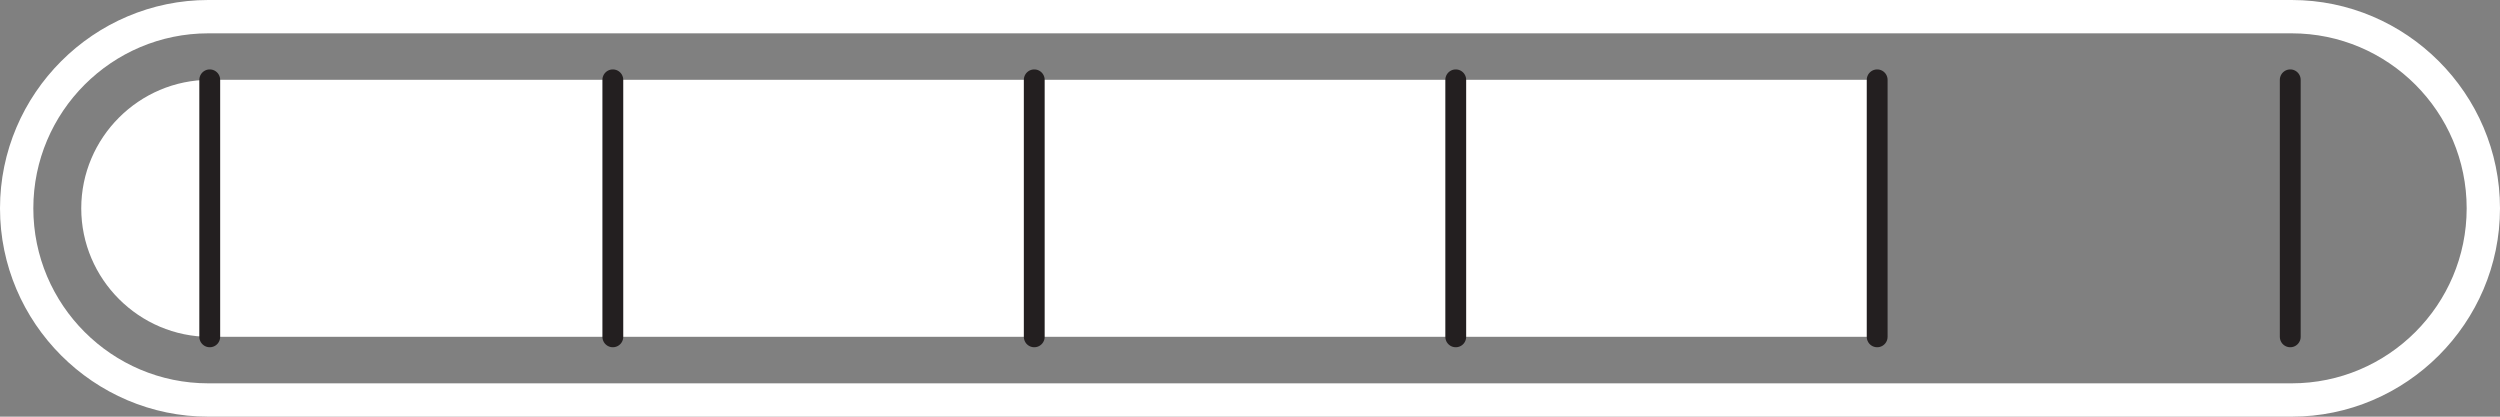
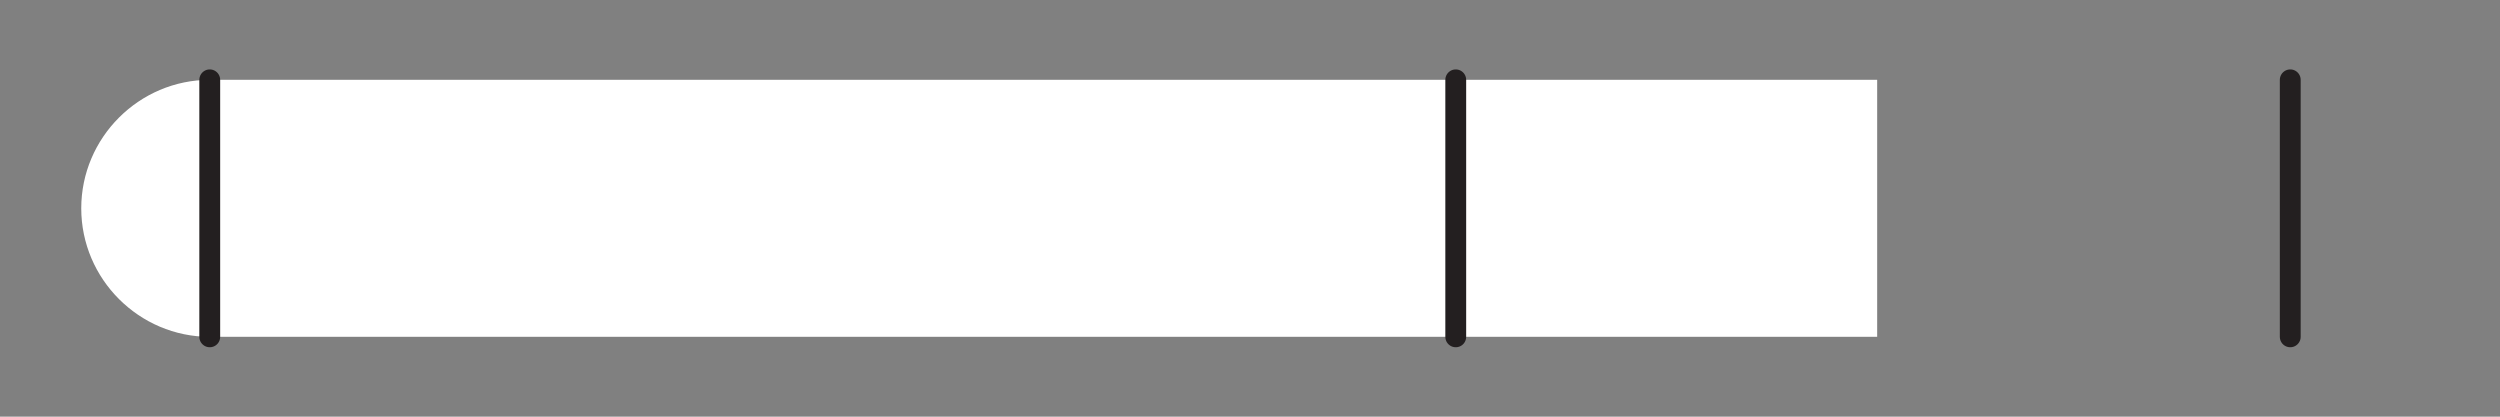
<svg xmlns="http://www.w3.org/2000/svg" viewBox="0 0 300 50" data-name="Layer 1" id="Layer_1">
  <rect x="0" y="0" width="300" height="50" fill="#808080" stroke="none" />
  <defs>
    <style>
      .cls-1 {
        fill: none;
        stroke: #231f20;
        stroke-linecap: round;
        stroke-miterlimit: 10;
        stroke-width: 2.5px;
      }

      .cls-2 {
        fill: #fff;
      }
    </style>
  </defs>
-   <path d="M275,4c11.58,0,21,9.42,21,21s-9.42,21-21,21H25c-11.58,0-21-9.42-21-21S13.42,4,25,4h250M275,0H25C11.25,0,0,11.25,0,25s11.25,25,25,25h250c13.75,0,25-11.25,25-25S288.75,0,275,0h0Z" class="cls-2" />
  <path d="M225.26,40.42H25.17c-8.48,0-15.42-6.94-15.42-15.42h0c0-8.48,6.94-15.42,15.42-15.42h200.09v30.83Z" class="cls-2" />
-   <line y2="40.42" x2="73.54" y1="9.58" x1="73.54" class="cls-1" />
-   <line y2="40.42" x2="124.11" y1="9.58" x1="124.11" class="cls-1" />
  <line y2="40.42" x2="174.69" y1="9.58" x1="174.69" class="cls-1" />
-   <line y2="40.42" x2="225.26" y1="9.58" x1="225.26" class="cls-1" />
  <line y2="40.42" x2="25.17" y1="9.58" x1="25.17" class="cls-1" />
  <line y2="40.42" x2="274.83" y1="9.58" x1="274.83" class="cls-1" />
</svg>